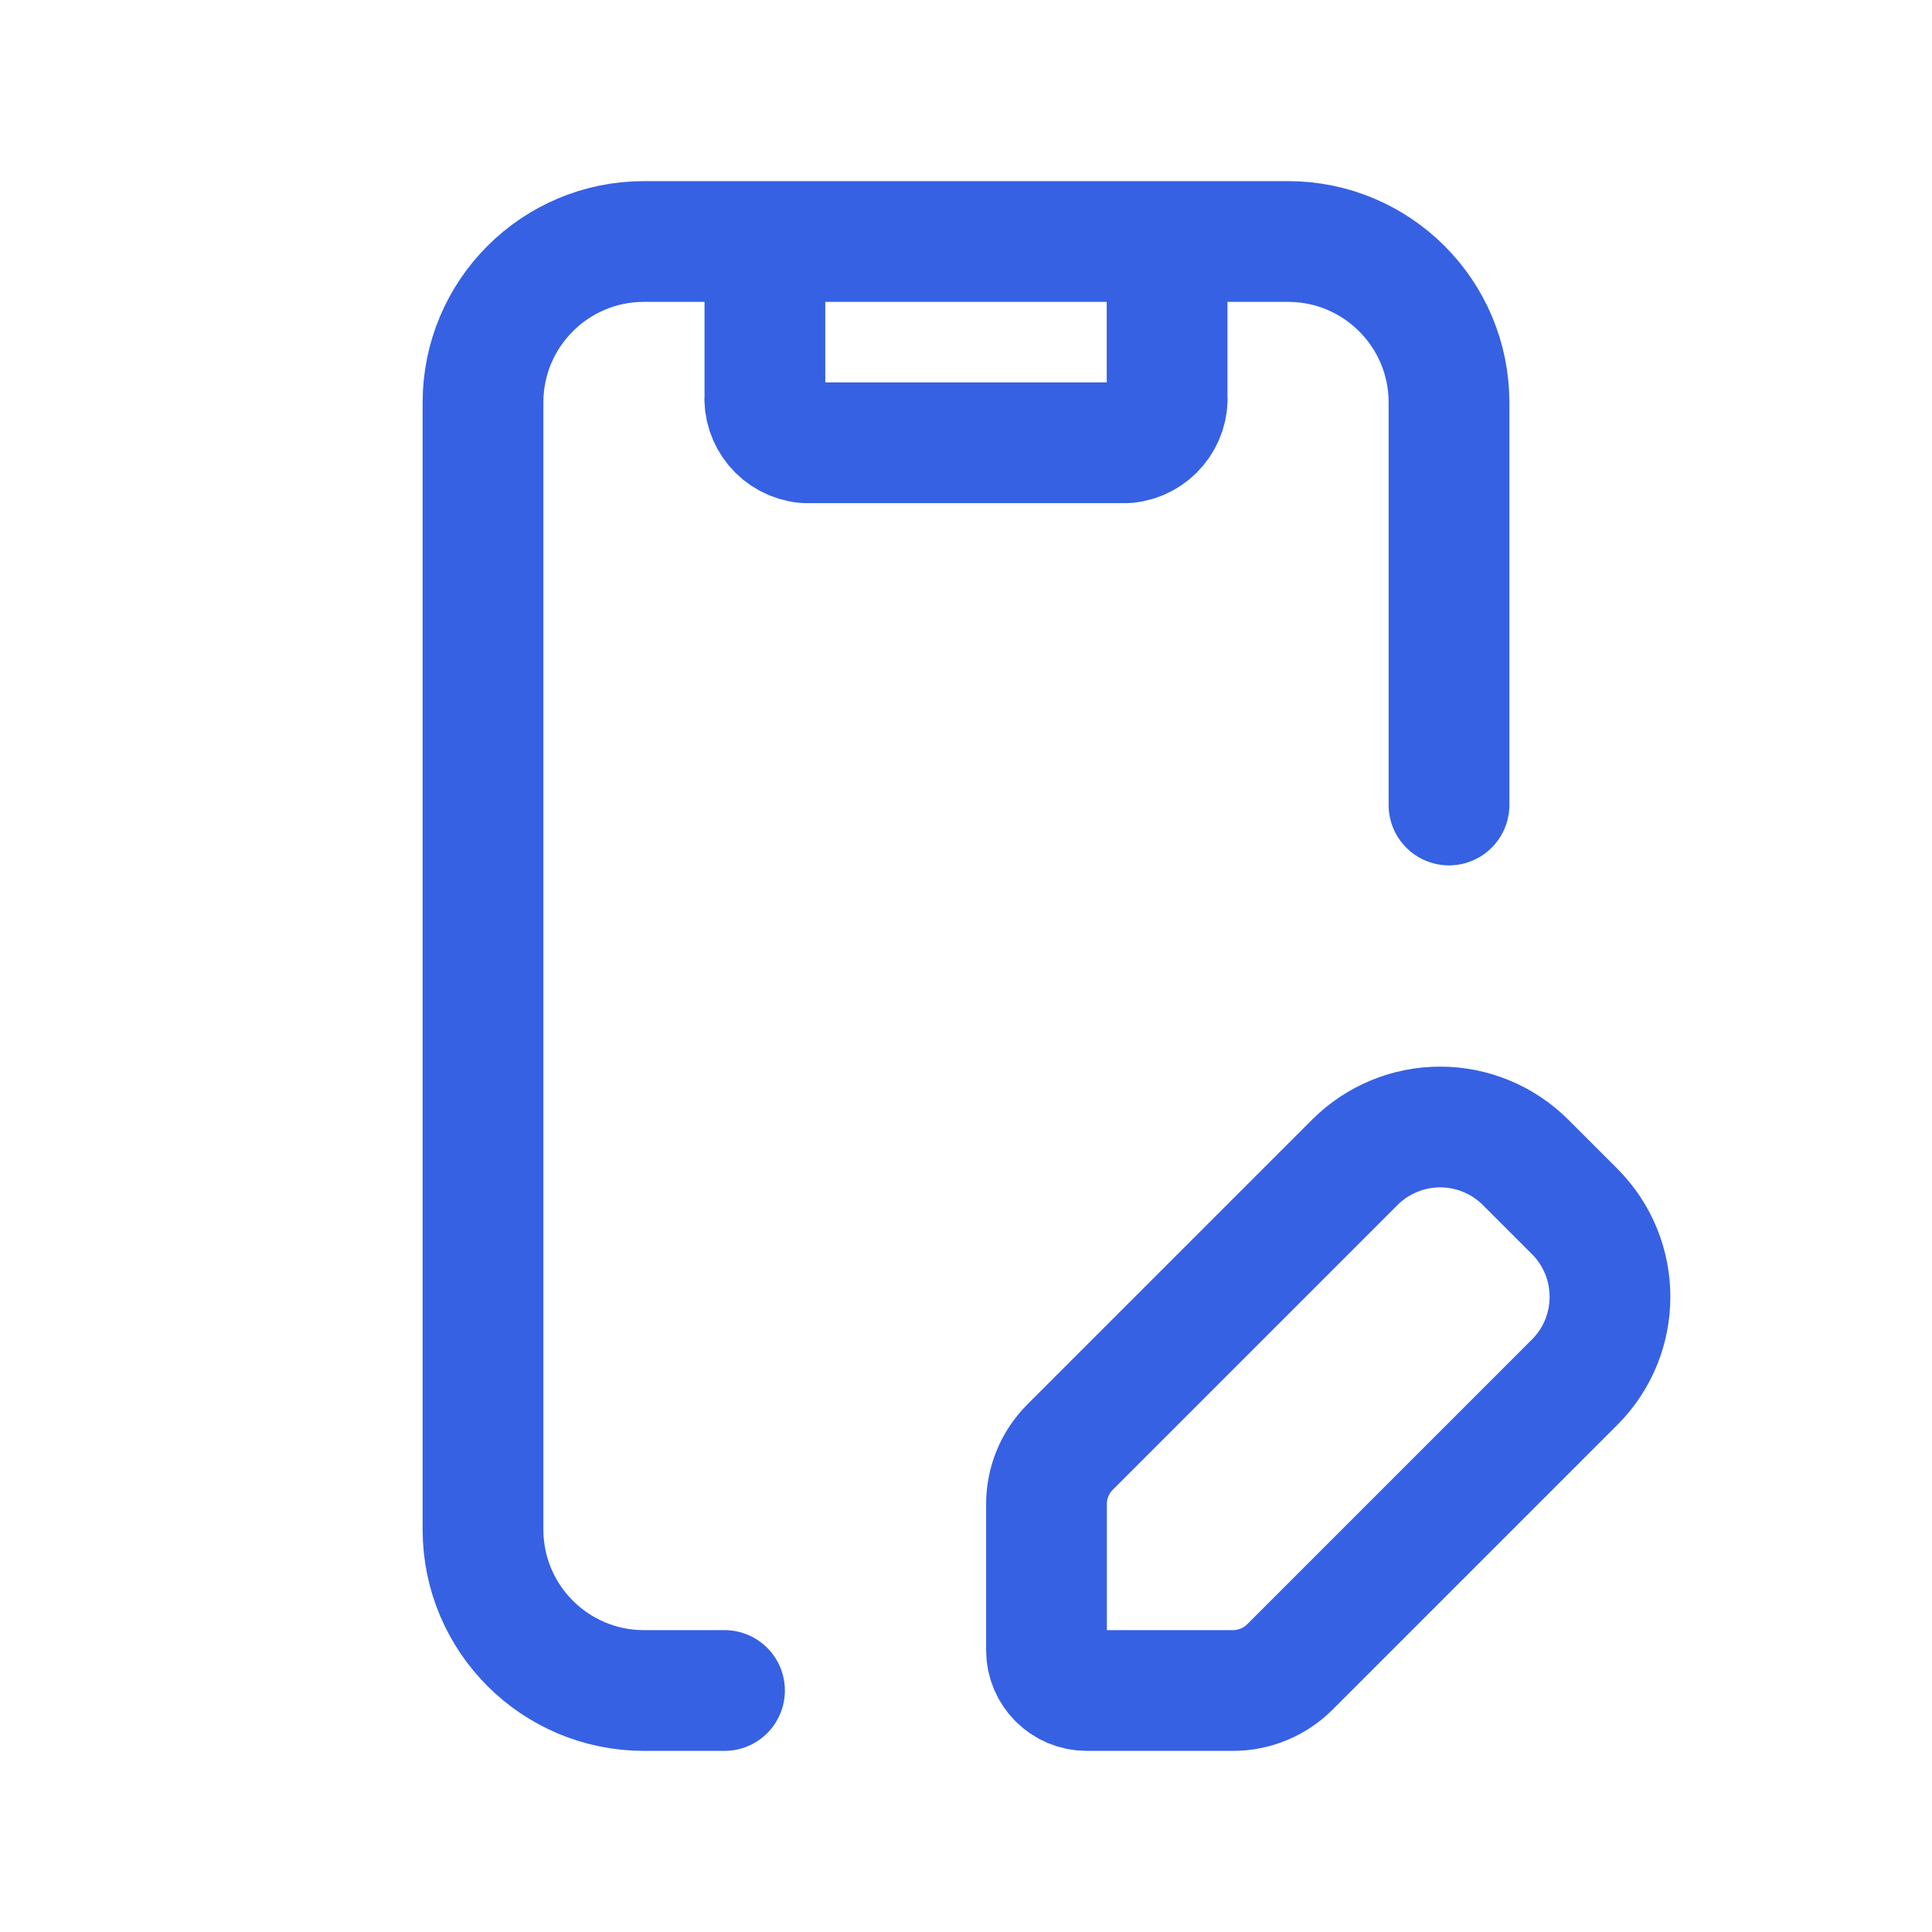
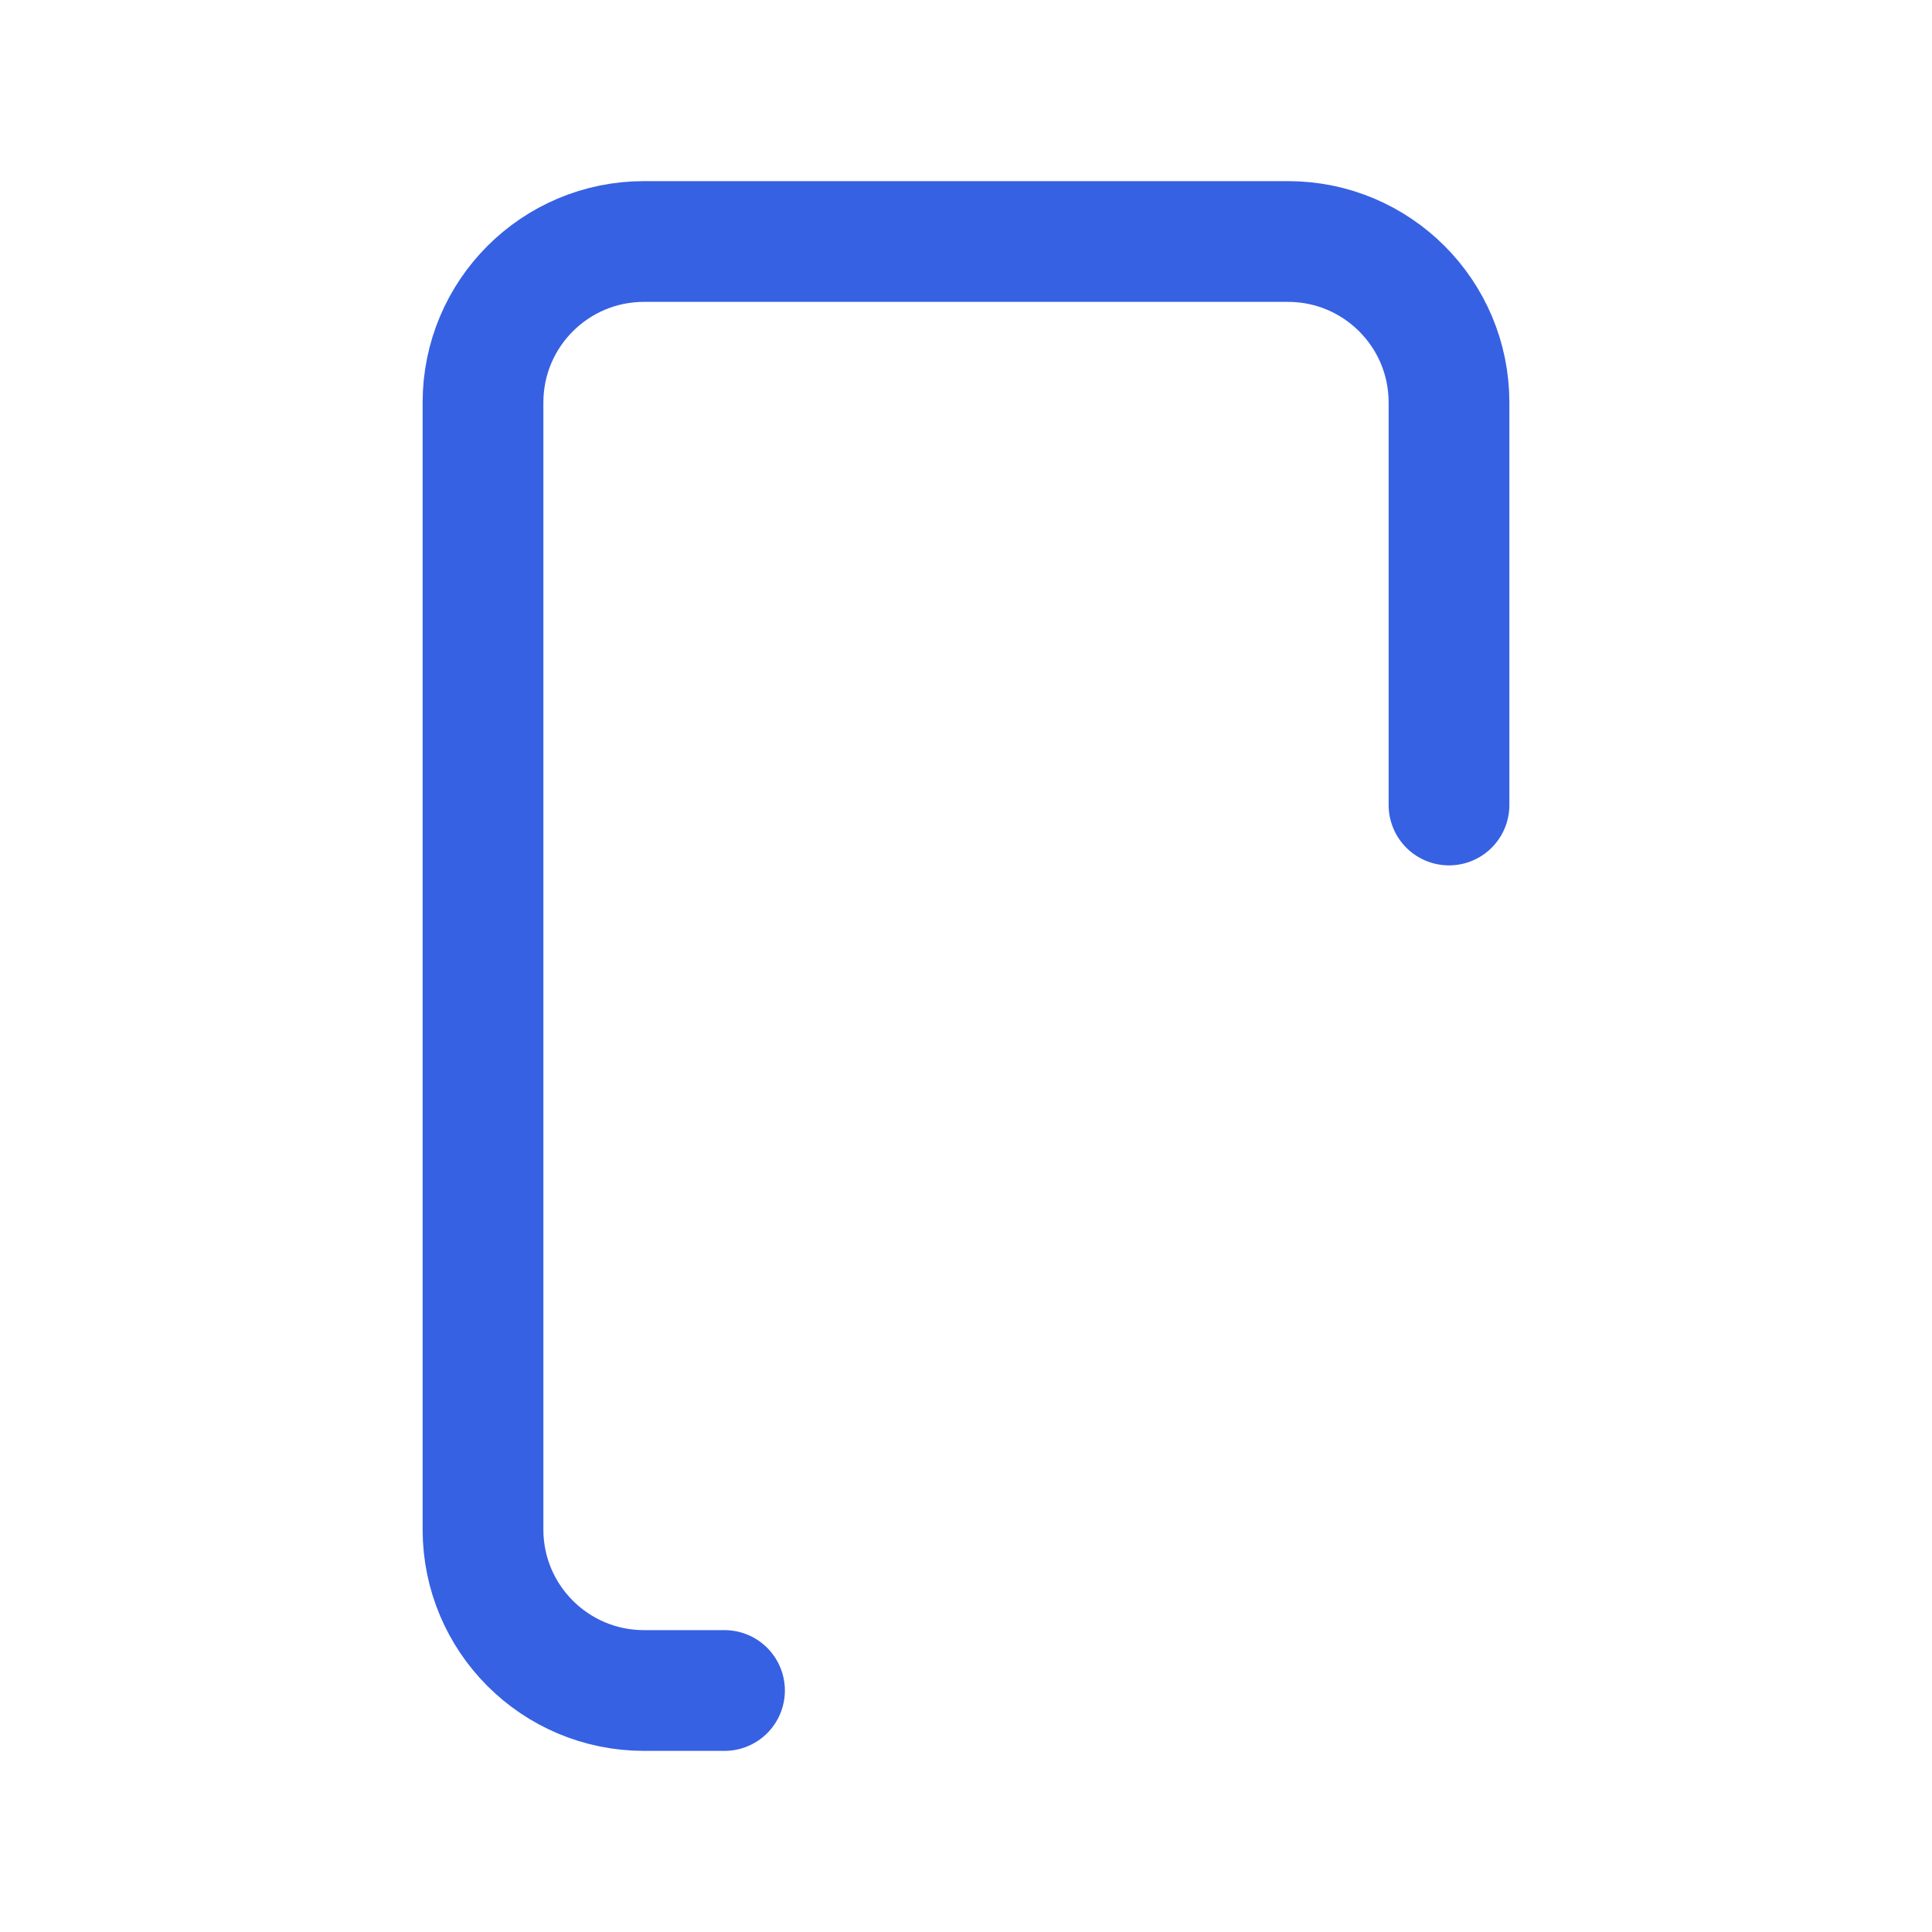
<svg xmlns="http://www.w3.org/2000/svg" width="24" height="24" viewBox="0 0 24 24" fill="none">
-   <path d="M9.502 3.102V4.9C9.477 5.203 9.699 5.47 10.002 5.5H13.998C14.301 5.47 14.523 5.203 14.498 4.9V3.102" stroke="#3661E3" stroke-width="1.5" stroke-linecap="round" stroke-linejoin="round" />
  <path d="M9 21H8C6.895 21 6 20.105 6 19V5C6 3.895 6.895 3 8 3H16C17.105 3 18 3.895 18 5V10" stroke="#3661E3" stroke-width="1.5" stroke-linecap="round" stroke-linejoin="round" />
-   <path fill-rule="evenodd" clip-rule="evenodd" d="M13.293 17.976L16.83 14.439C17.111 14.158 17.493 14 17.89 14C18.288 14 18.67 14.158 18.951 14.439L19.561 15.049C20.146 15.635 20.146 16.584 19.561 17.17L16.024 20.707C15.836 20.895 15.582 21 15.316 21H13.5C13.224 21 13 20.776 13 20.5V18.683C13 18.418 13.105 18.164 13.293 17.976V17.976Z" stroke="#3661E3" stroke-width="1.5" stroke-linecap="round" stroke-linejoin="round" />
</svg>